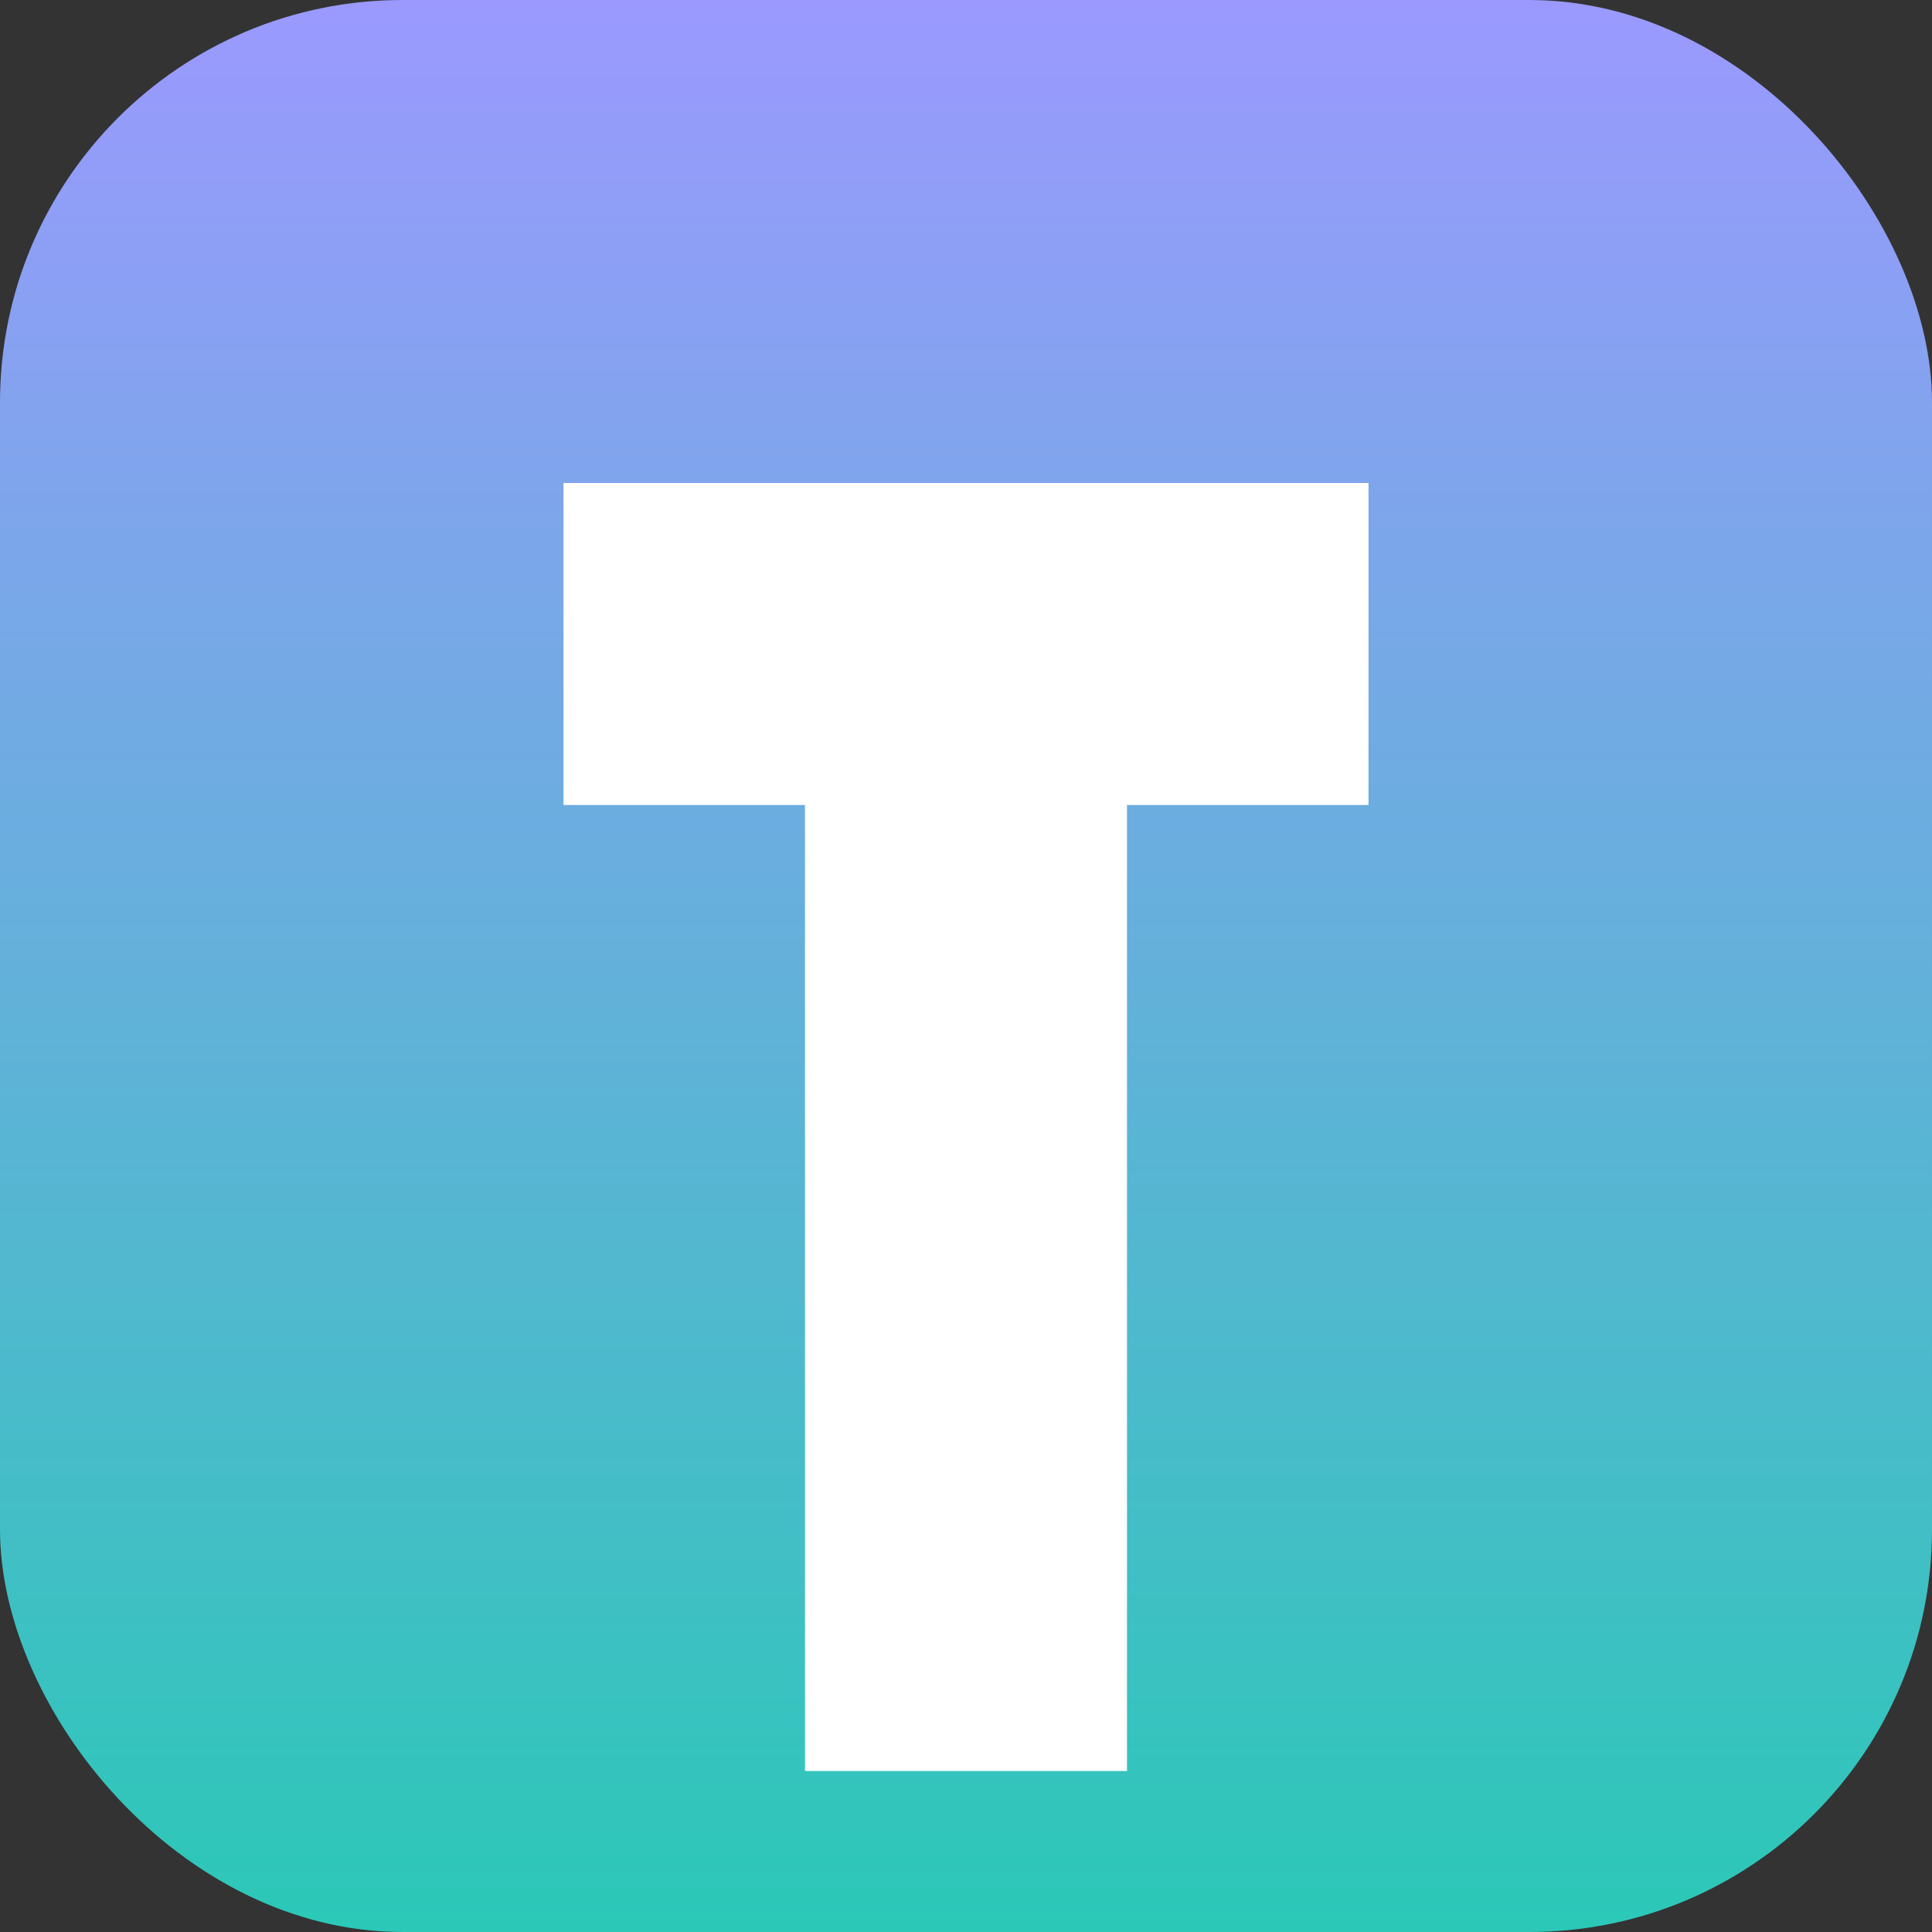
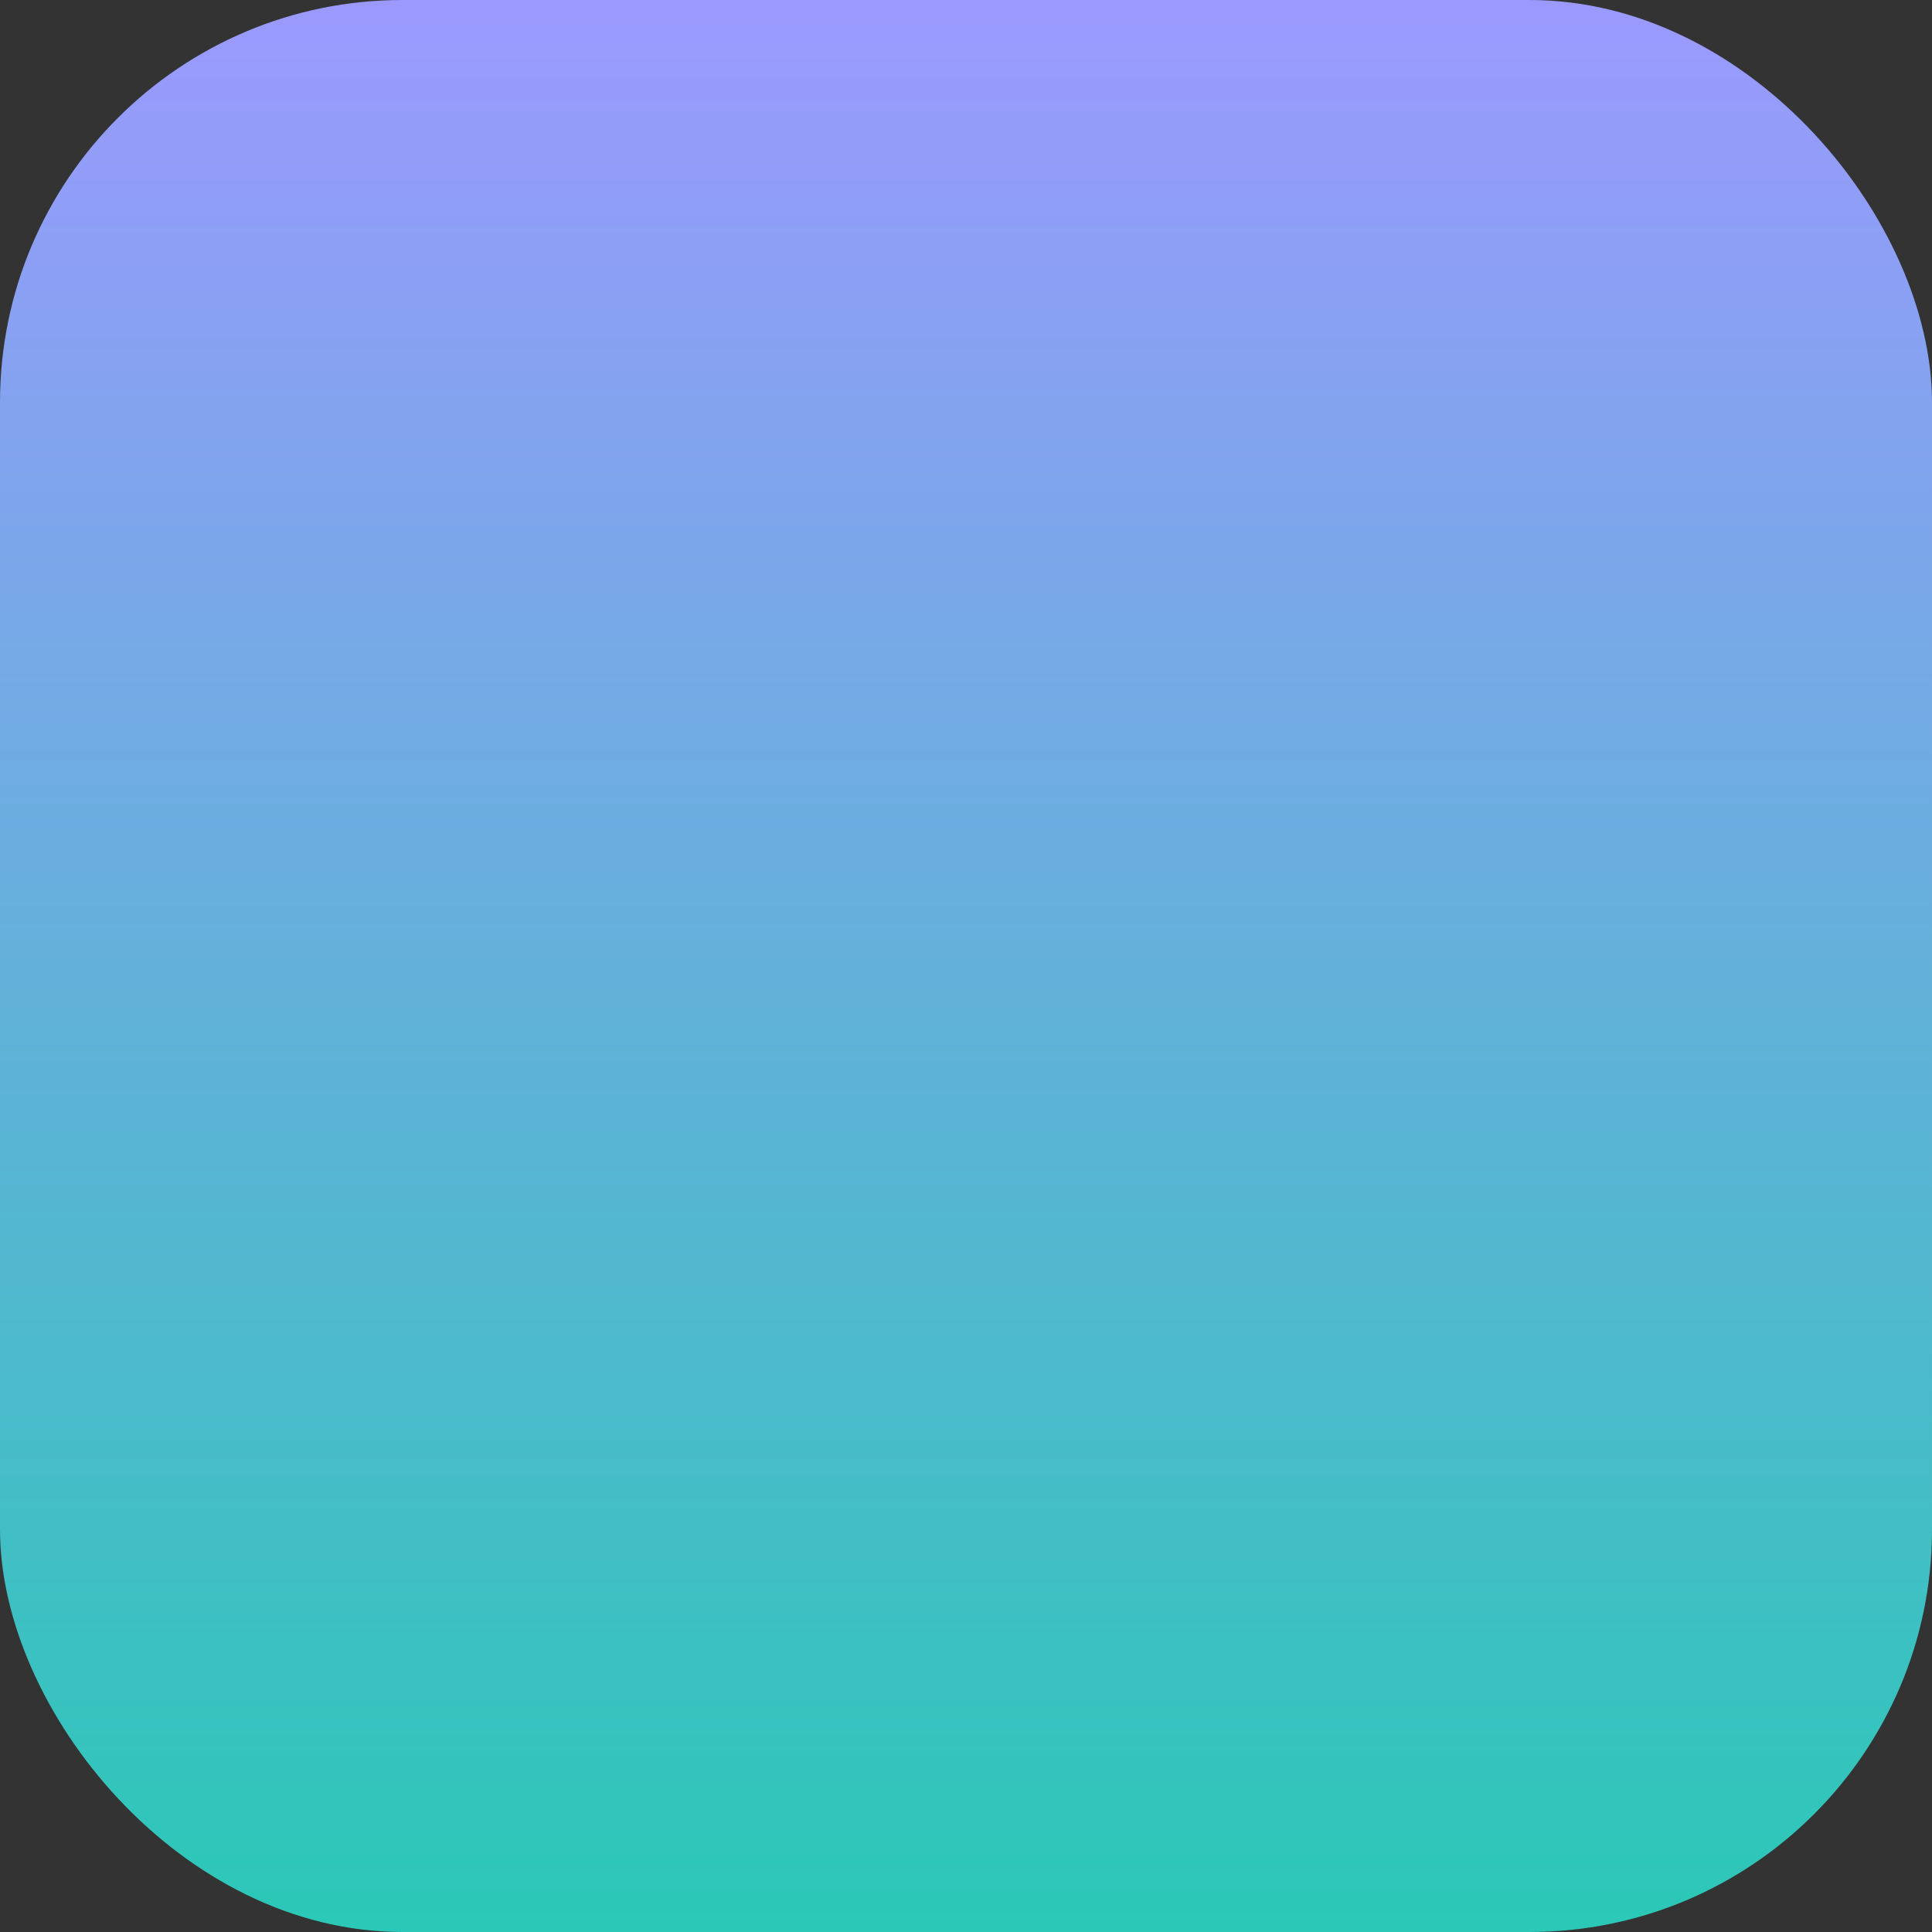
<svg xmlns="http://www.w3.org/2000/svg" viewBox="0 0 24 24" width="256" height="256">
  <rect x="0" y="0" width="24" height="24" fill="#333333" stroke="none" />
  <defs>
    <linearGradient id="logo-gradient" x1="0" y1="0" x2="0" y2="24" gradientUnits="userSpaceOnUse">
      <stop stop-color="#9B99FE" />
      <stop offset="1" stop-color="#2BC8B7" />
    </linearGradient>
  </defs>
  <rect width="24" height="24" rx="5" fill="url(#logo-gradient)" />
-   <path d="M7 6h10v4h-3v12h-4V10H7V6z" fill="white" />
</svg>